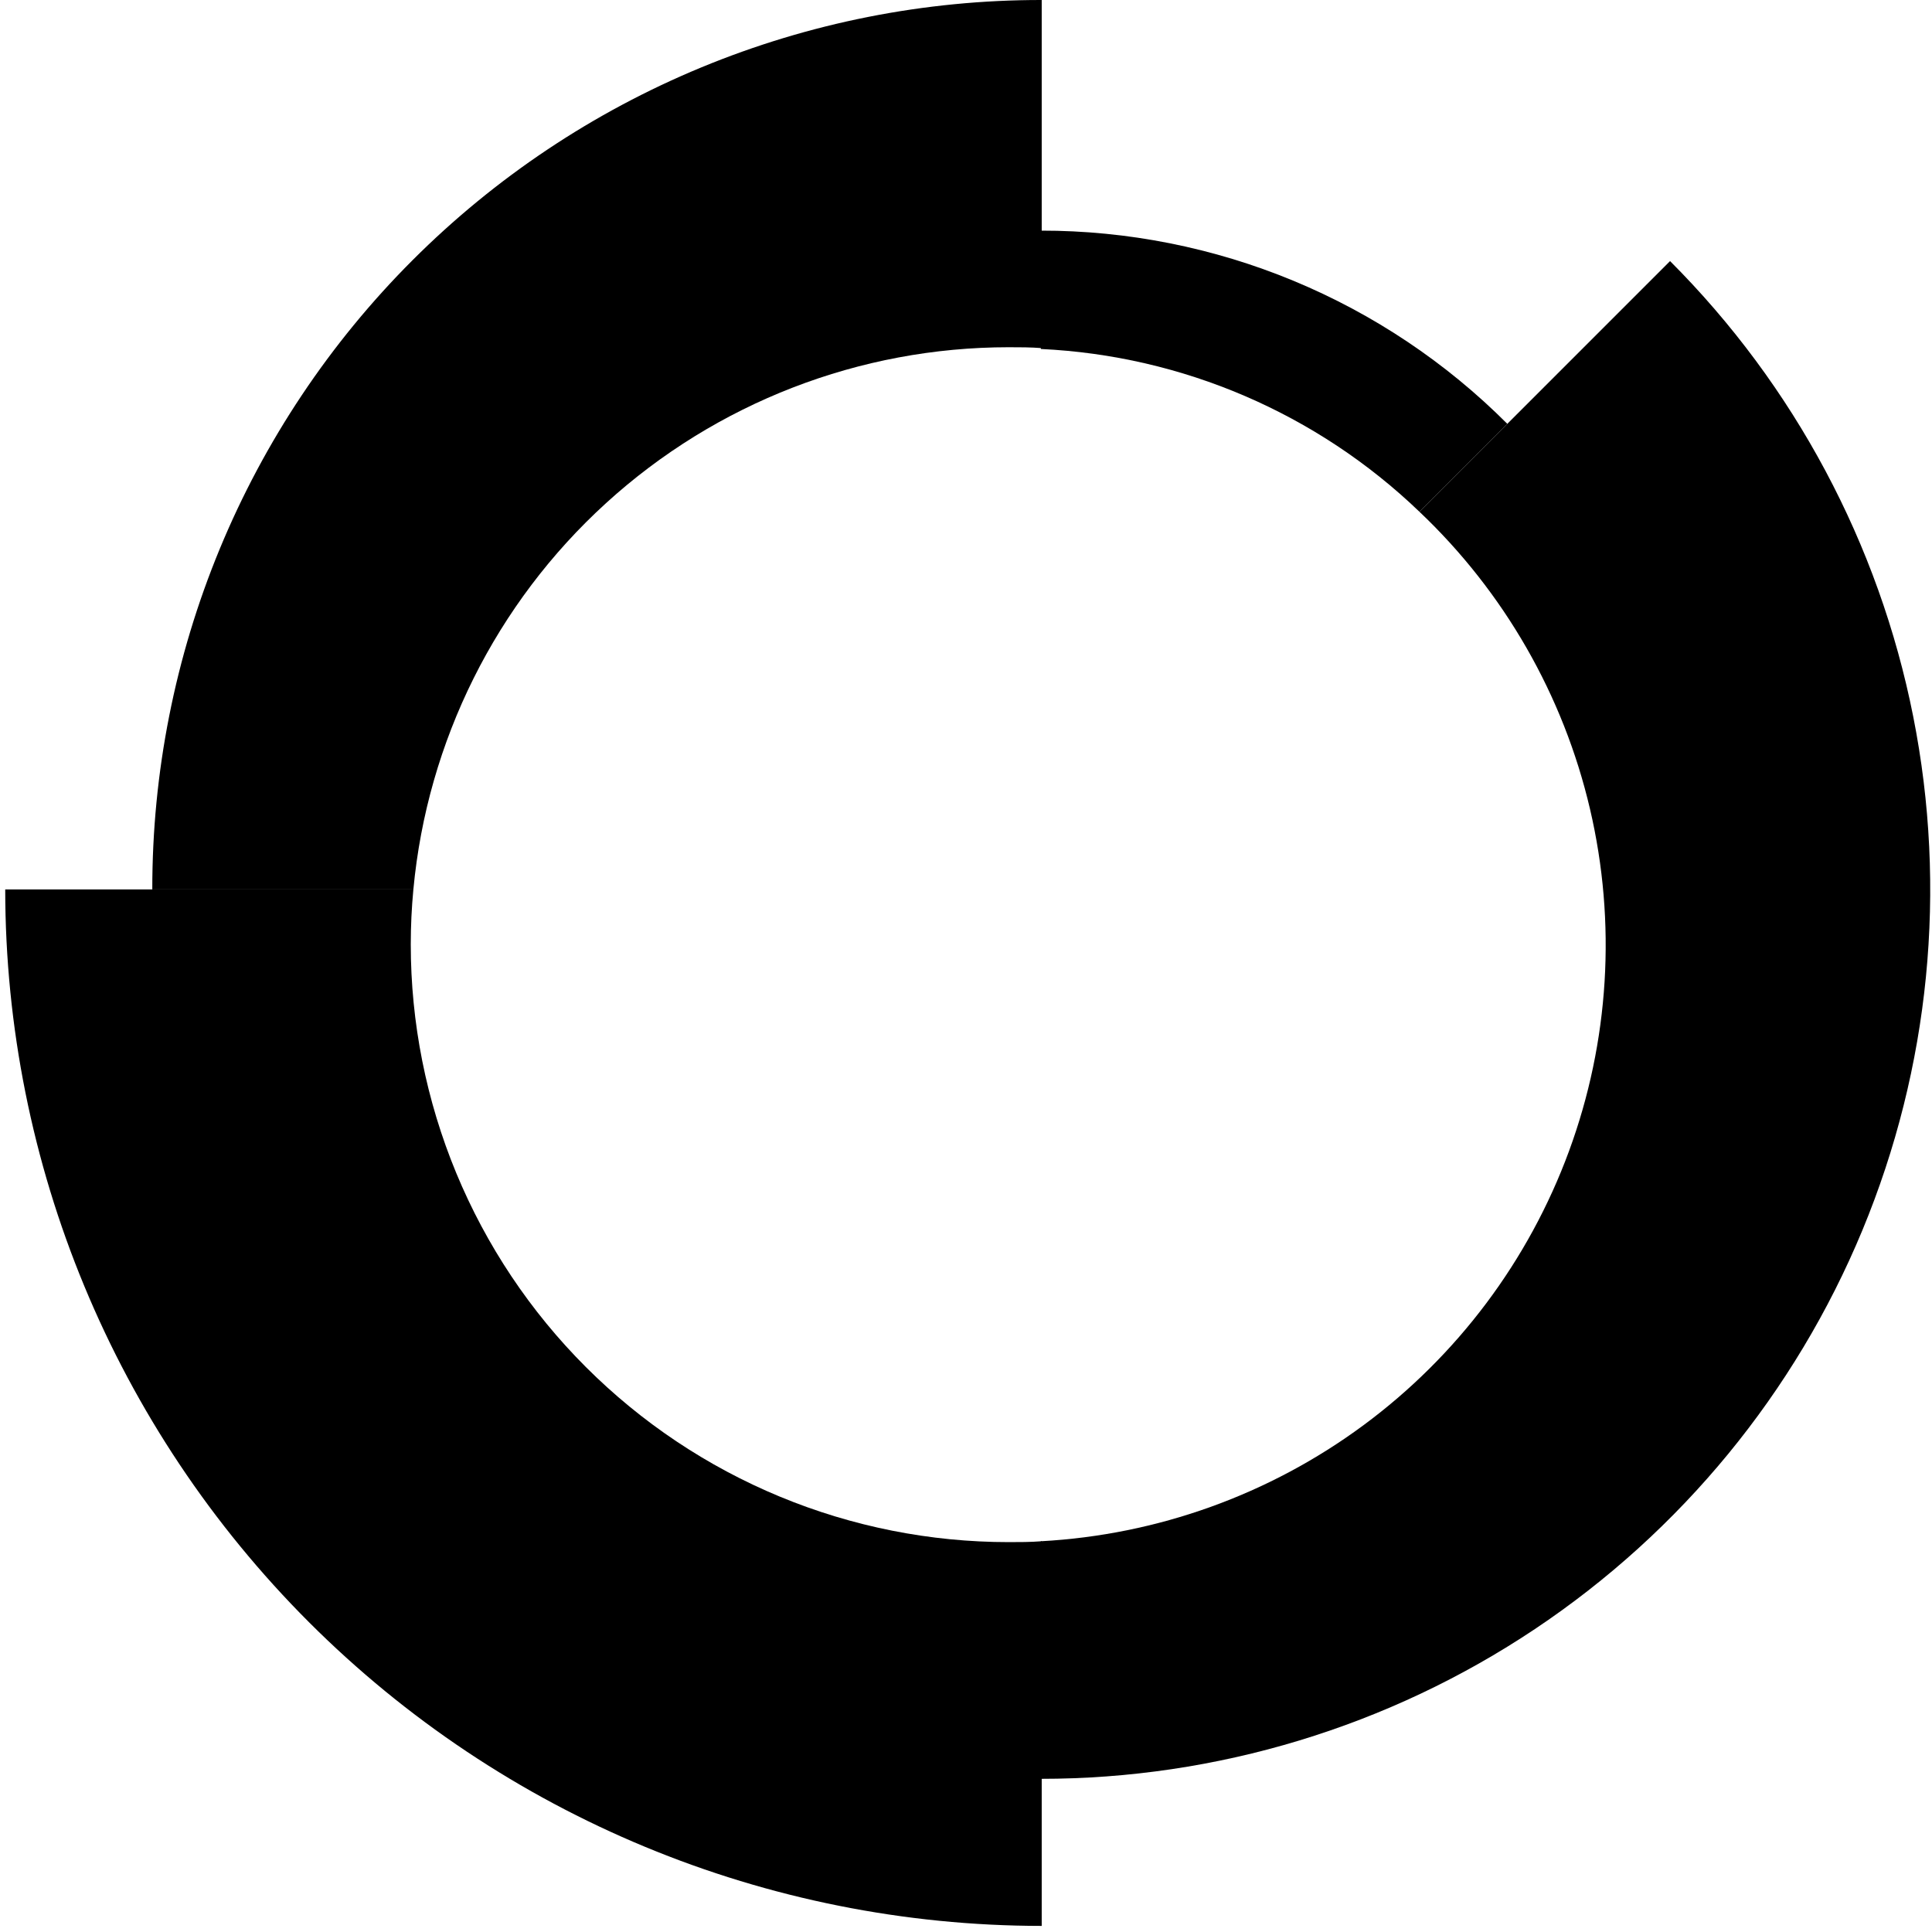
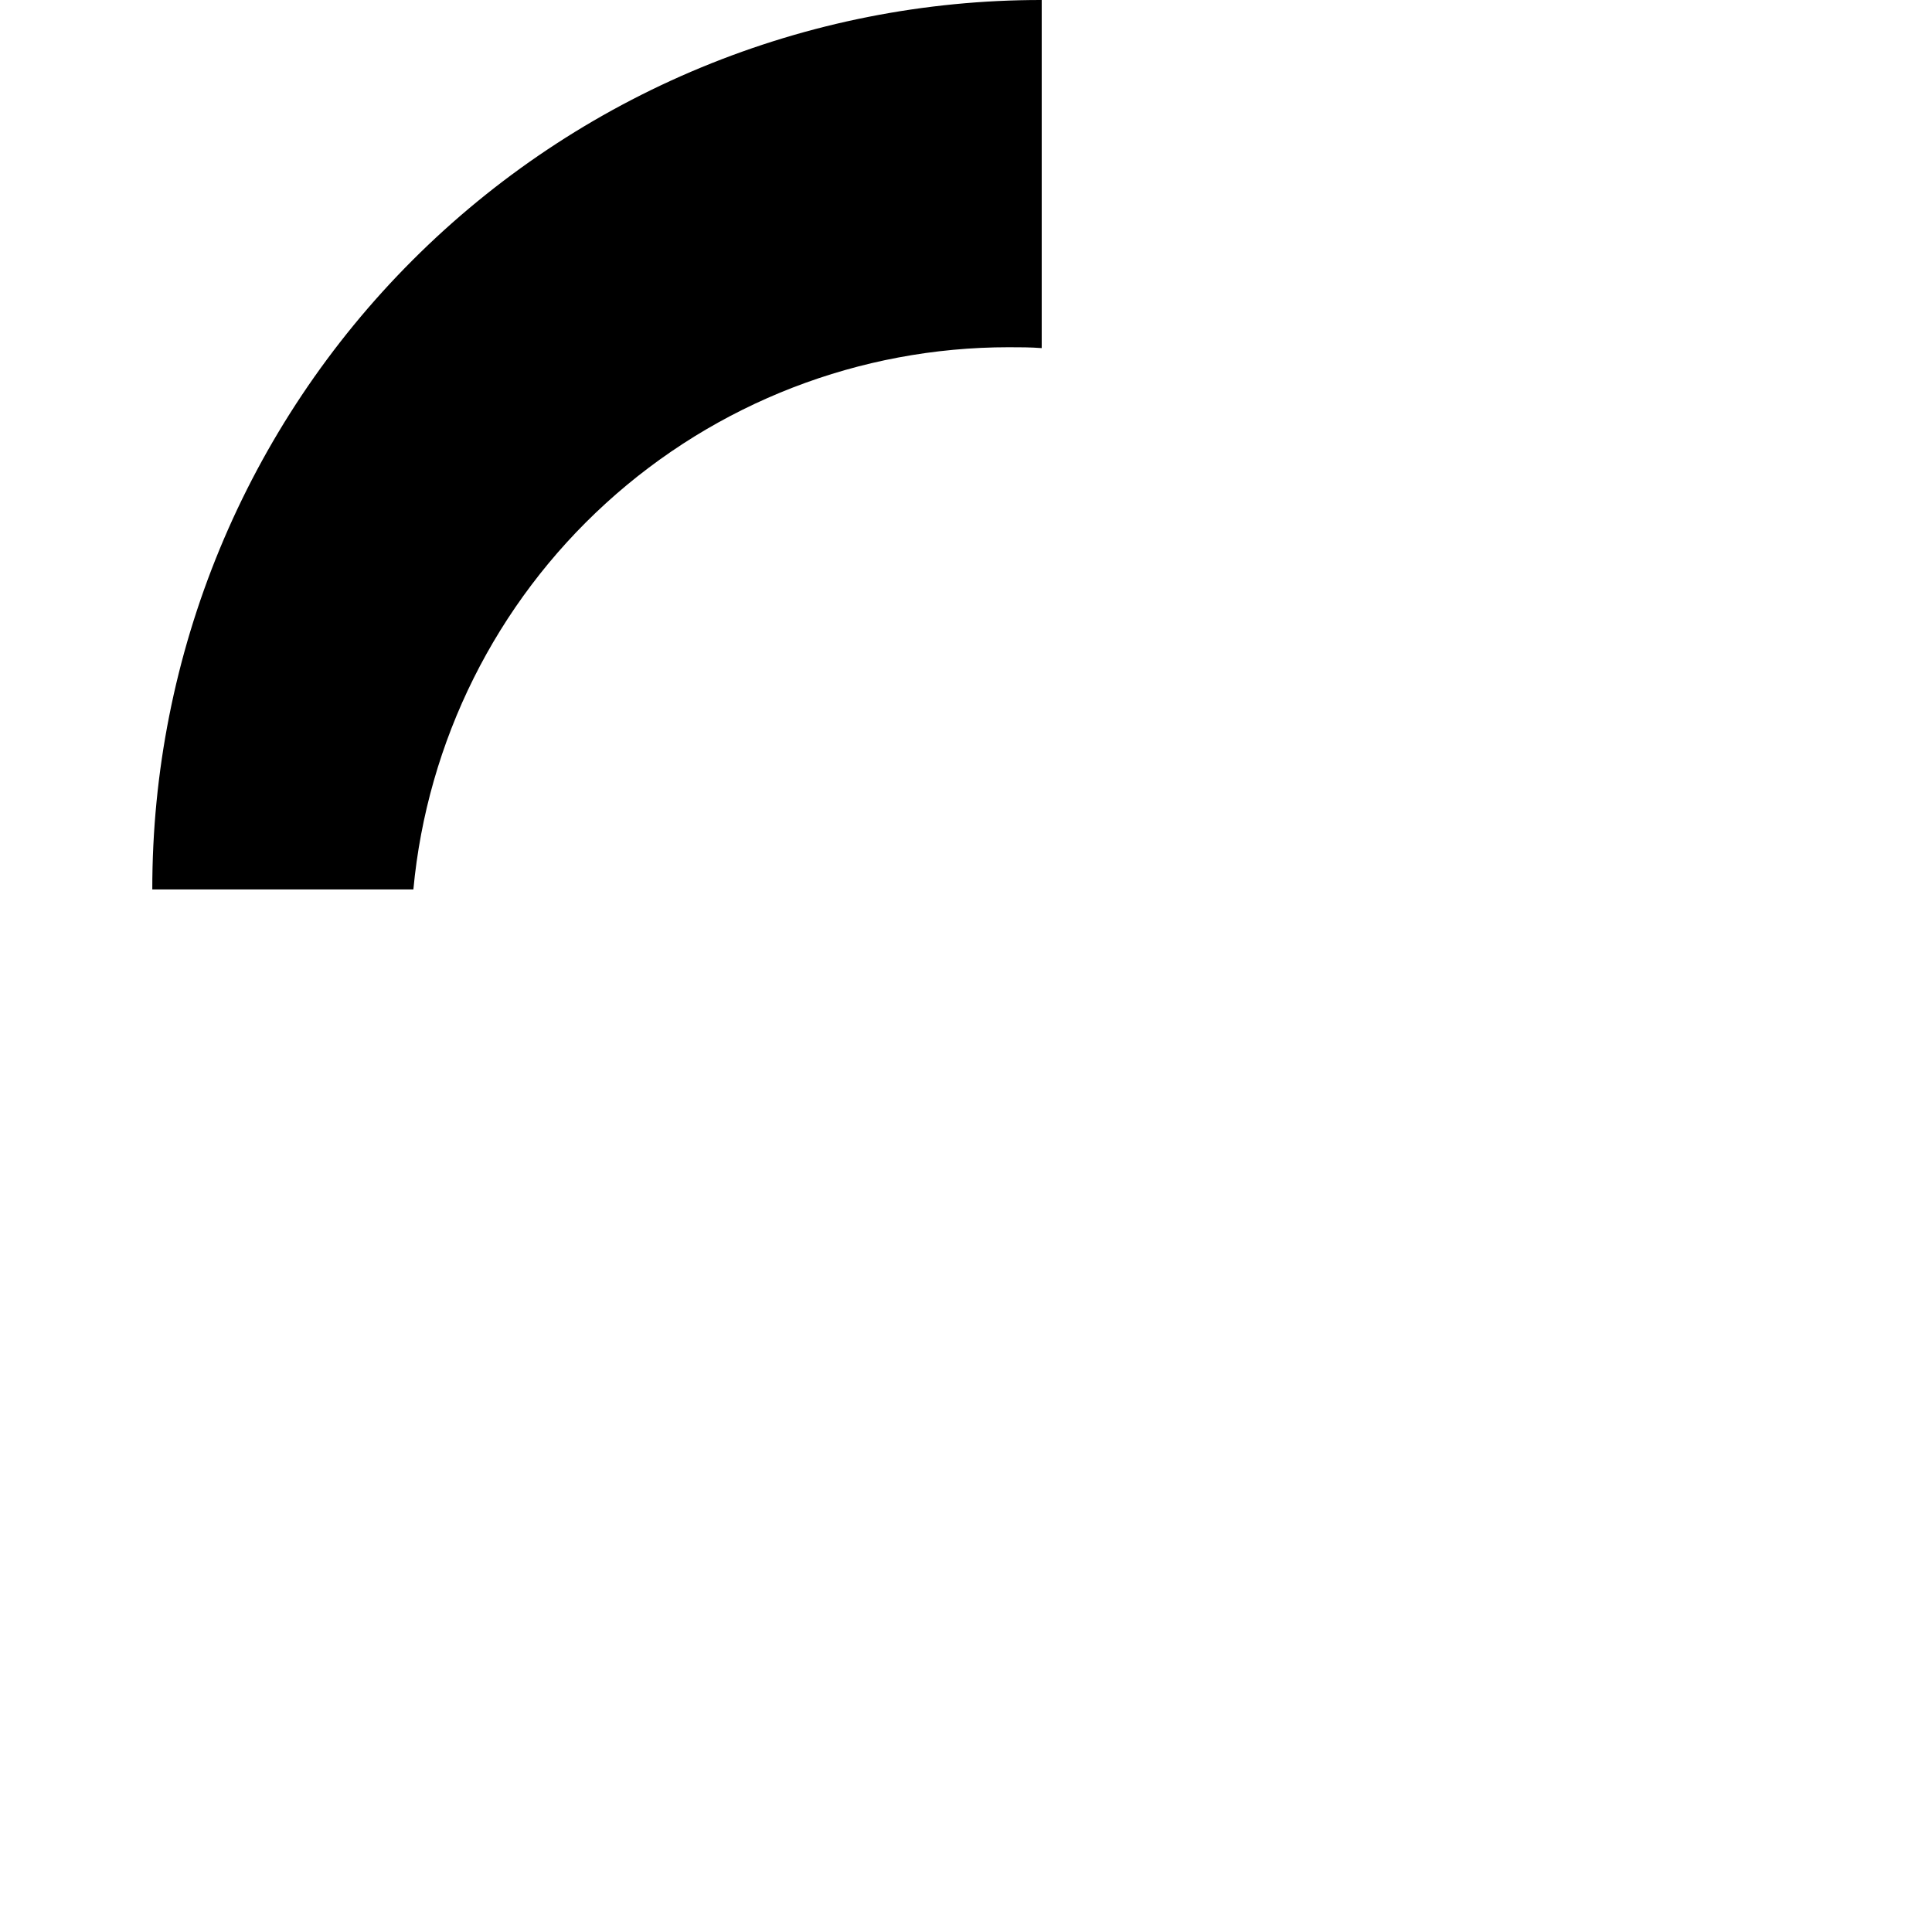
<svg xmlns="http://www.w3.org/2000/svg" width="222" height="222" viewBox="0 0 222 222" fill="none">
-   <path d="M163.1 58.8L173.2 48.7C166.166 41.655 157.81 36.068 148.613 32.258C139.415 28.449 129.556 26.492 119.6 26.5V40.1C135.885 40.867 151.339 47.51 163.1 58.8Z" fill="#0079FF" style="fill:#0079FF;fill:color(display-p3 0 0.474 1);fill-opacity:1;" />
  <path d="M115.9 39.9C117.2 39.9 118.4 39.9 119.7 40V-1.70461e-06C106.275 -0.014 92.979 2.619 80.573 7.75C68.167 12.881 56.895 20.408 47.401 29.901C37.908 39.394 30.381 50.667 25.25 63.073C20.119 75.479 17.486 88.775 17.5 102.2H47.5C49.094 85.162 56.99 69.333 69.641 57.81C82.292 46.287 98.788 39.9 115.9 39.9Z" fill="#AD0BA5" style="fill:#AD0BA5;fill:color(display-p3 0.679 0.042 0.645);fill-opacity:1;" />
-   <path d="M115.9 177.2C106.878 177.201 97.944 175.425 89.608 171.973C81.273 168.521 73.699 163.461 67.319 157.081C60.939 150.702 55.879 143.128 52.427 134.792C48.975 126.456 47.199 117.522 47.2 108.5C47.2 106.4 47.3 104.3 47.5 102.2H0.6C0.616 133.782 13.169 164.067 35.501 186.399C57.833 208.731 88.118 221.284 119.7 221.3V177.1C118.4 177.2 117.1 177.2 115.9 177.2Z" fill="#FC006A" style="fill:#FC006A;fill:color(display-p3 0.988 0 0.415);fill-opacity:1;" />
-   <path d="M191.9 30L163.1 58.8C172.832 68.026 179.646 79.902 182.701 92.959C185.756 106.016 184.918 119.683 180.29 132.269C175.662 144.855 167.447 155.808 156.661 163.776C145.875 171.744 132.99 176.376 119.6 177.1V204.4C139.807 204.403 159.561 198.415 176.365 187.192C193.169 175.97 206.268 160.017 214.006 141.351C221.744 122.685 223.775 102.143 219.84 82.323C215.905 62.503 206.182 44.295 191.9 30Z" fill="#4BD367" style="fill:#4BD367;fill:color(display-p3 0.294 0.828 0.404);fill-opacity:1;" />
</svg>